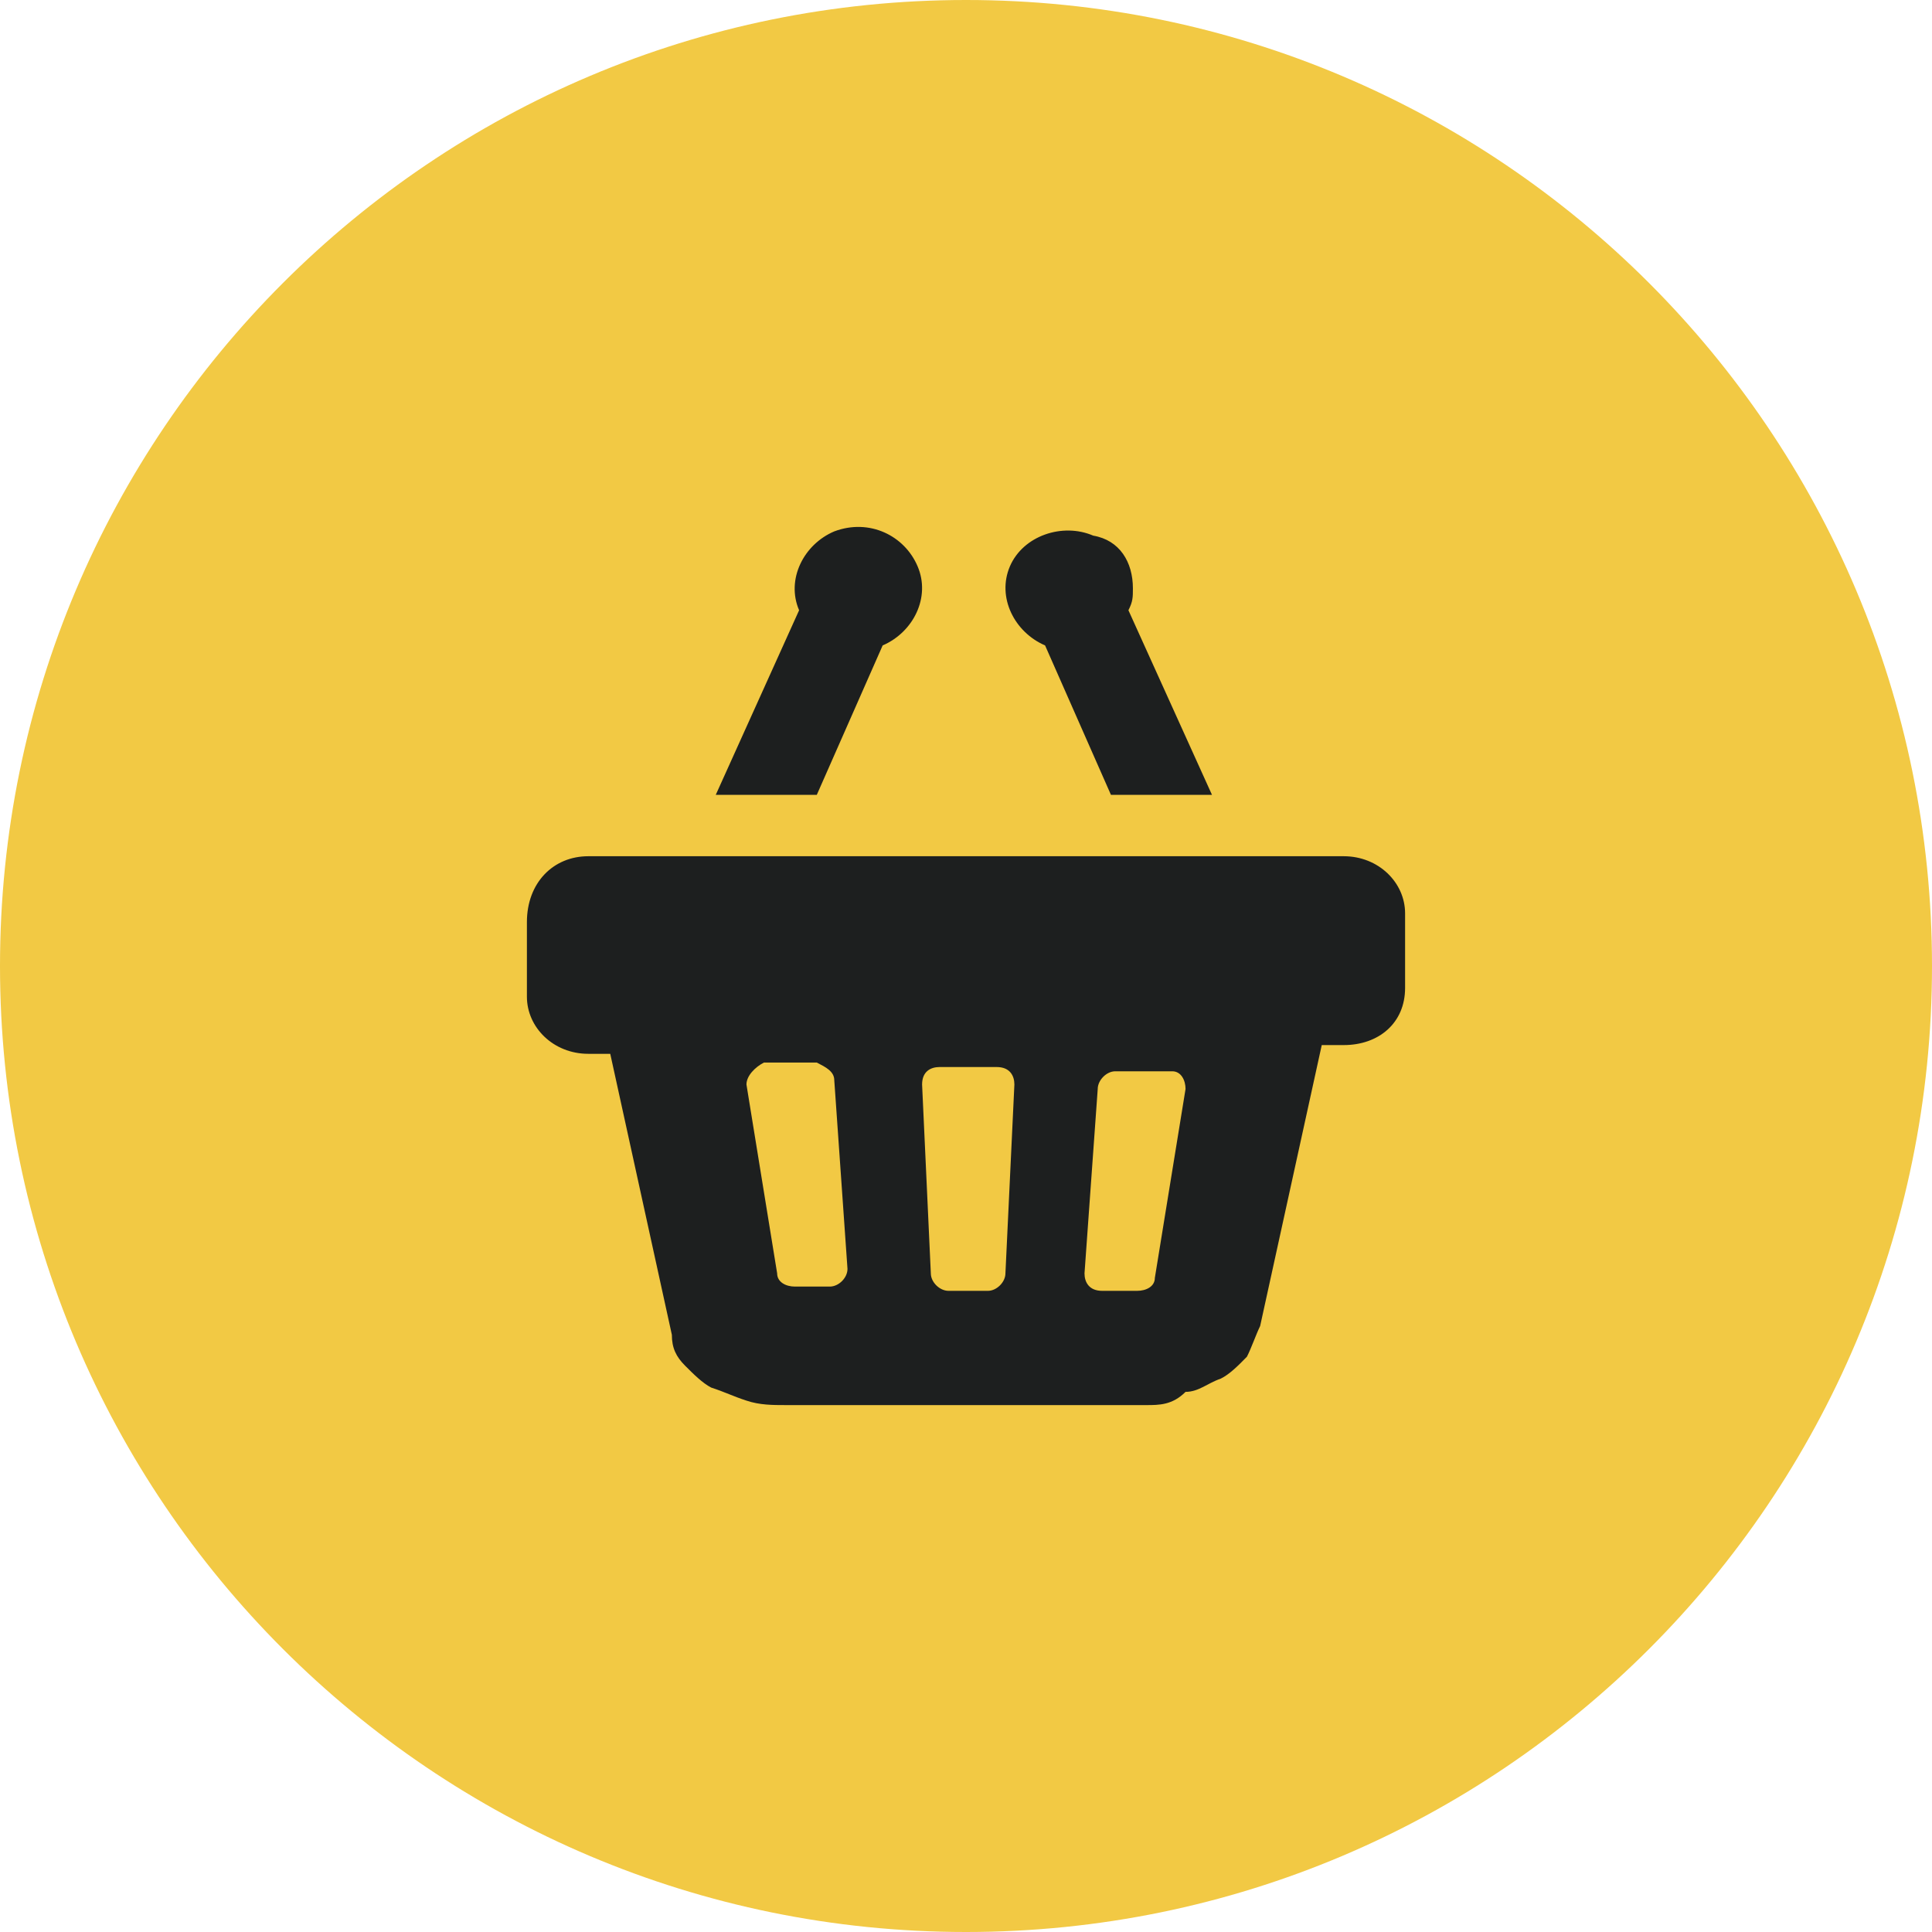
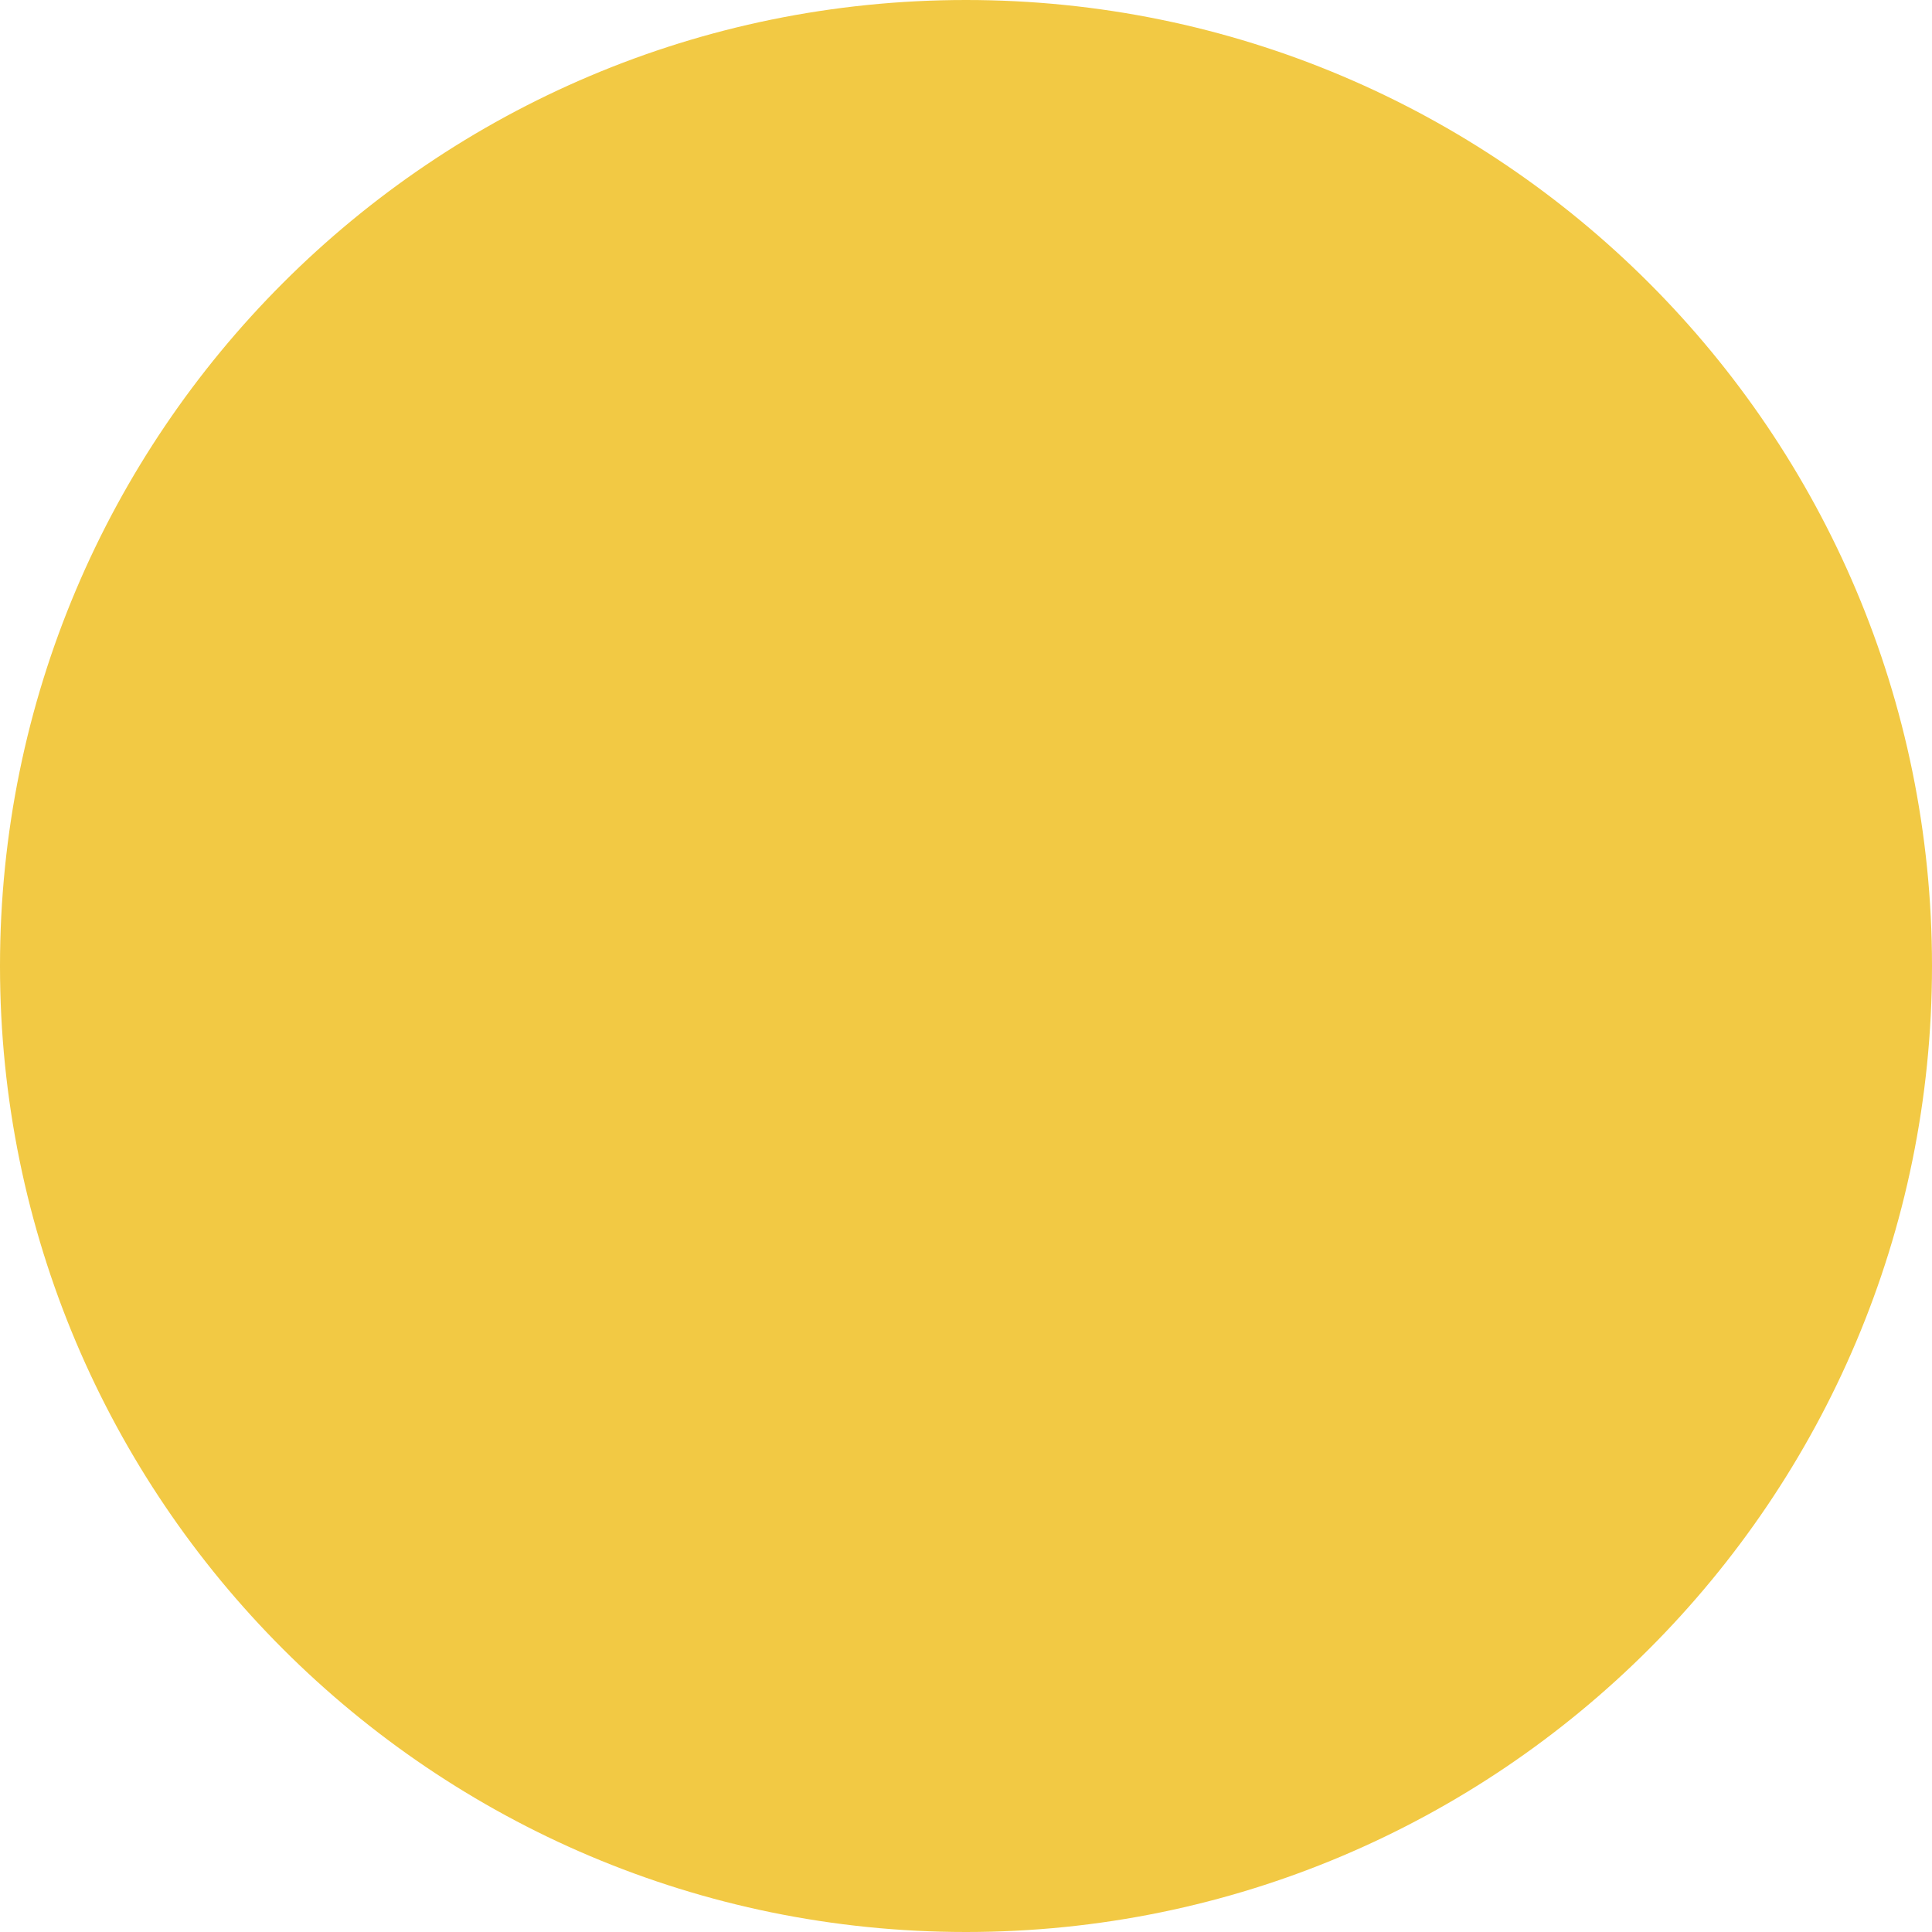
<svg xmlns="http://www.w3.org/2000/svg" width="44pt" height="44pt" viewBox="0 0 44 44" version="1.1">
  <g id="surface1">
    <path style=" stroke:none;fill-rule:nonzero;fill:rgb(94.902%,78.824%,26.667%);fill-opacity:1;" d="M 44 22 C 44 34.148 34.148 44 22 44 C 9.852 44 0 34.148 0 22 C 0 9.852 9.852 0 22 0 C 34.148 0 44 9.852 44 22 Z M 44 22 " />
-     <path style=" stroke:none;fill-rule:nonzero;fill:rgb(11.373%,12.157%,12.157%);fill-opacity:1;" d="M 25.801 13.398 C 25.801 13.602 25.801 13.699 25.699 13.898 L 27.602 18.102 L 25.301 18.102 L 23.801 14.699 C 23.102 14.398 22.699 13.602 23 12.898 C 23.301 12.199 24.199 11.898 24.898 12.199 C 25.5 12.301 25.801 12.801 25.801 13.398 Z M 18.602 18.102 L 20.102 14.699 C 20.801 14.398 21.199 13.602 20.898 12.898 C 20.602 12.199 19.801 11.801 19 12.102 C 18.301 12.398 17.898 13.199 18.199 13.898 L 16.301 18.102 Z M 13.398 19.5 L 30.602 19.5 C 31.398 19.5 32 20.102 32 20.801 L 32 22.5 C 32 23.301 31.398 23.801 30.602 23.801 L 30.102 23.801 L 28.699 30.199 C 28.602 30.398 28.5 30.699 28.398 30.898 C 28.199 31.102 28 31.301 27.801 31.398 C 27.5 31.5 27.301 31.699 27 31.699 C 26.699 32 26.398 32 26.102 32 L 17.898 32 C 17.602 32 17.301 32 17 31.898 C 16.699 31.801 16.5 31.699 16.199 31.602 C 16 31.5 15.801 31.301 15.602 31.102 C 15.398 30.898 15.301 30.699 15.301 30.398 L 13.898 24 L 13.398 24 C 12.602 24 12 23.398 12 22.699 L 12 21 C 12 20.102 12.602 19.5 13.398 19.5 Z M 24.699 29 C 24.699 29.199 24.801 29.398 25.102 29.398 L 25.898 29.398 C 26.102 29.398 26.301 29.301 26.301 29.102 L 27 24.801 C 27 24.602 26.898 24.398 26.699 24.398 C 26.699 24.398 26.699 24.398 26.602 24.398 L 25.398 24.398 C 25.199 24.398 25 24.602 25 24.801 Z M 21 24.699 L 21.199 29 C 21.199 29.199 21.398 29.398 21.602 29.398 L 22.5 29.398 C 22.699 29.398 22.898 29.199 22.898 29 L 23.102 24.699 C 23.102 24.5 23 24.301 22.699 24.301 L 21.398 24.301 C 21.199 24.301 21 24.398 21 24.699 Z M 17 24.699 L 17.699 29 C 17.699 29.199 17.898 29.301 18.102 29.301 L 18.898 29.301 C 19.102 29.301 19.301 29.102 19.301 28.898 L 19 24.602 C 19 24.398 18.801 24.301 18.602 24.199 L 17.398 24.199 C 17.199 24.301 17 24.5 17 24.699 Z M 17 24.699 " />
  </g>
</svg>